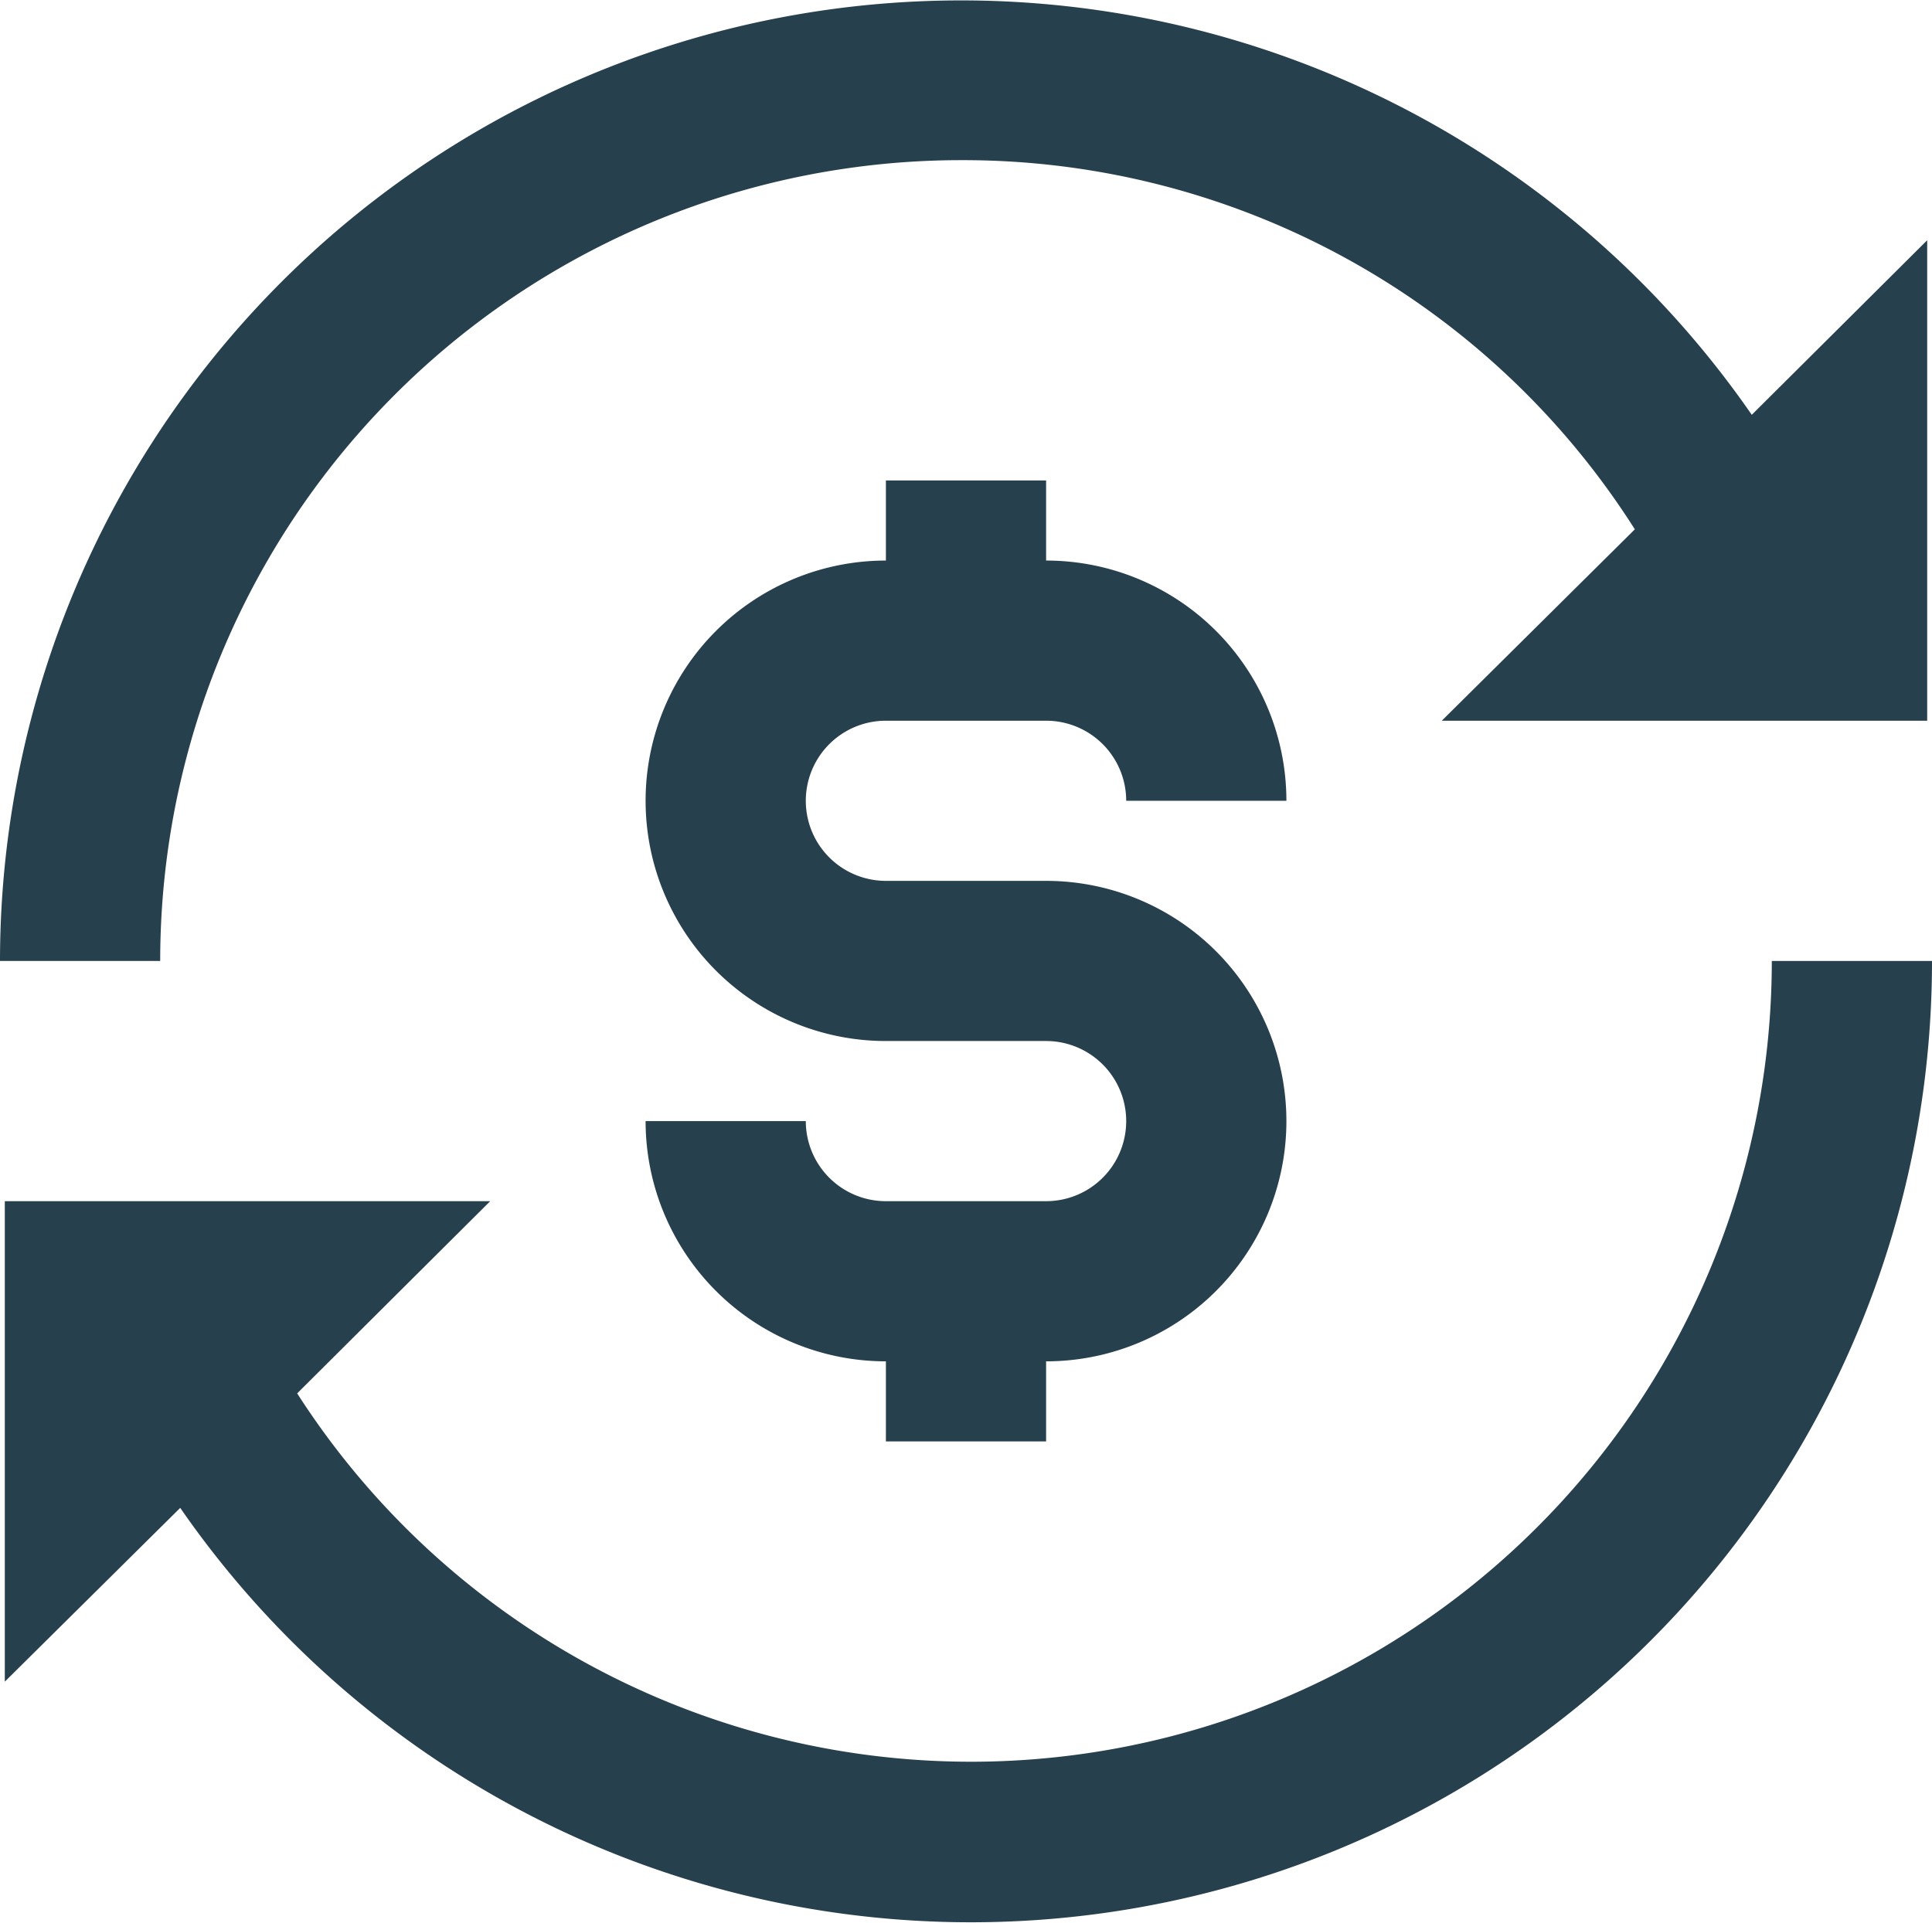
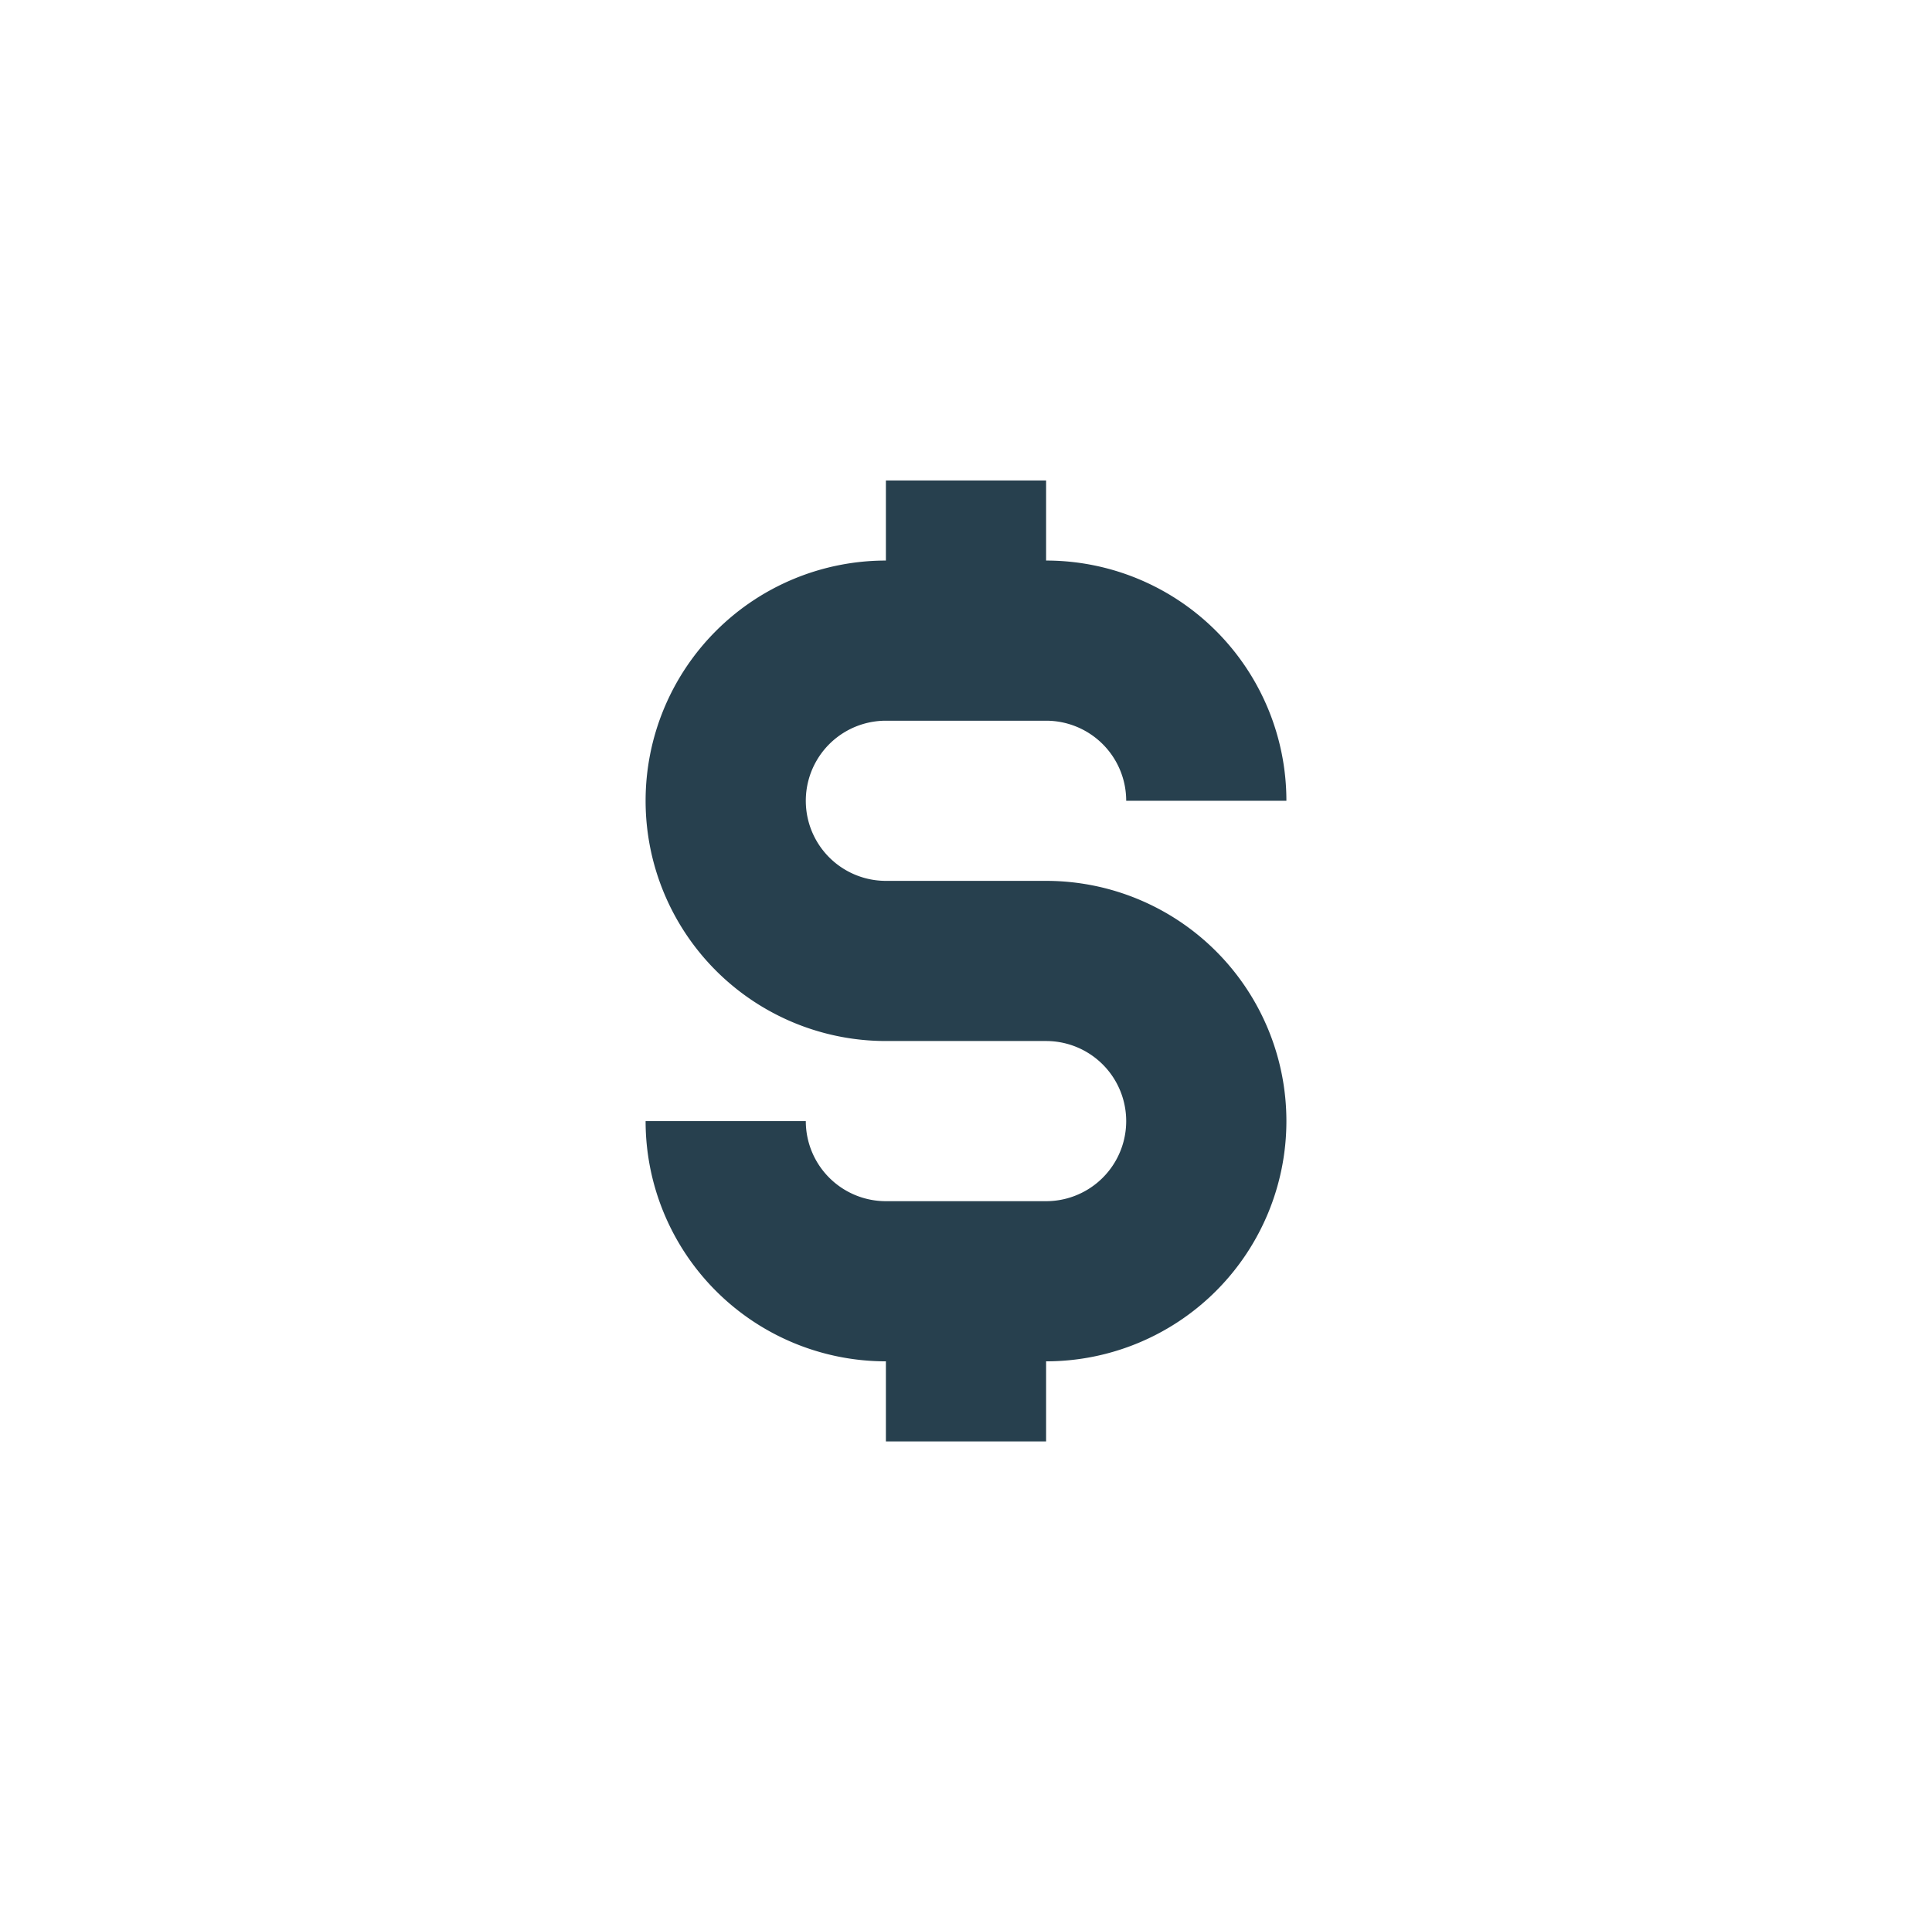
<svg xmlns="http://www.w3.org/2000/svg" viewBox="0 0 24.12 24.01">
  <title>SpendManagement_DarkBlue</title>
  <g id="Layer_2" data-name="Layer 2">
    <g id="Layer_1-2" data-name="Layer 1">
      <g id="icons">
        <path d="M11.06,9h2a1,1,0,0,1,1,1h2a3,3,0,0,0-3-3V6h-2V7a3,3,0,0,0,0,6h2a1,1,0,0,1,0,2h-2a1,1,0,0,1-1-1h-2a3,3,0,0,0,3,3v1h2V17a3,3,0,0,0,0-6h-2a1,1,0,0,1,0-2Z" style="fill:#27404e" />
-         <path d="M12,2a9.93,9.93,0,0,1,8.41,4.61L18,9h6.06V3L21.87,5.18A12,12,0,0,0,0,12H2A10,10,0,0,1,12,2Z" style="fill:#27404e" />
-         <path d="M12.12,22A10,10,0,0,1,3.71,17.4L6.12,15H.06v6l2.19-2.17A12,12,0,0,0,24.12,12h-2a10,10,0,0,1-10,10Z" style="fill:#27404e" />
      </g>
    </g>
  </g>
</svg>